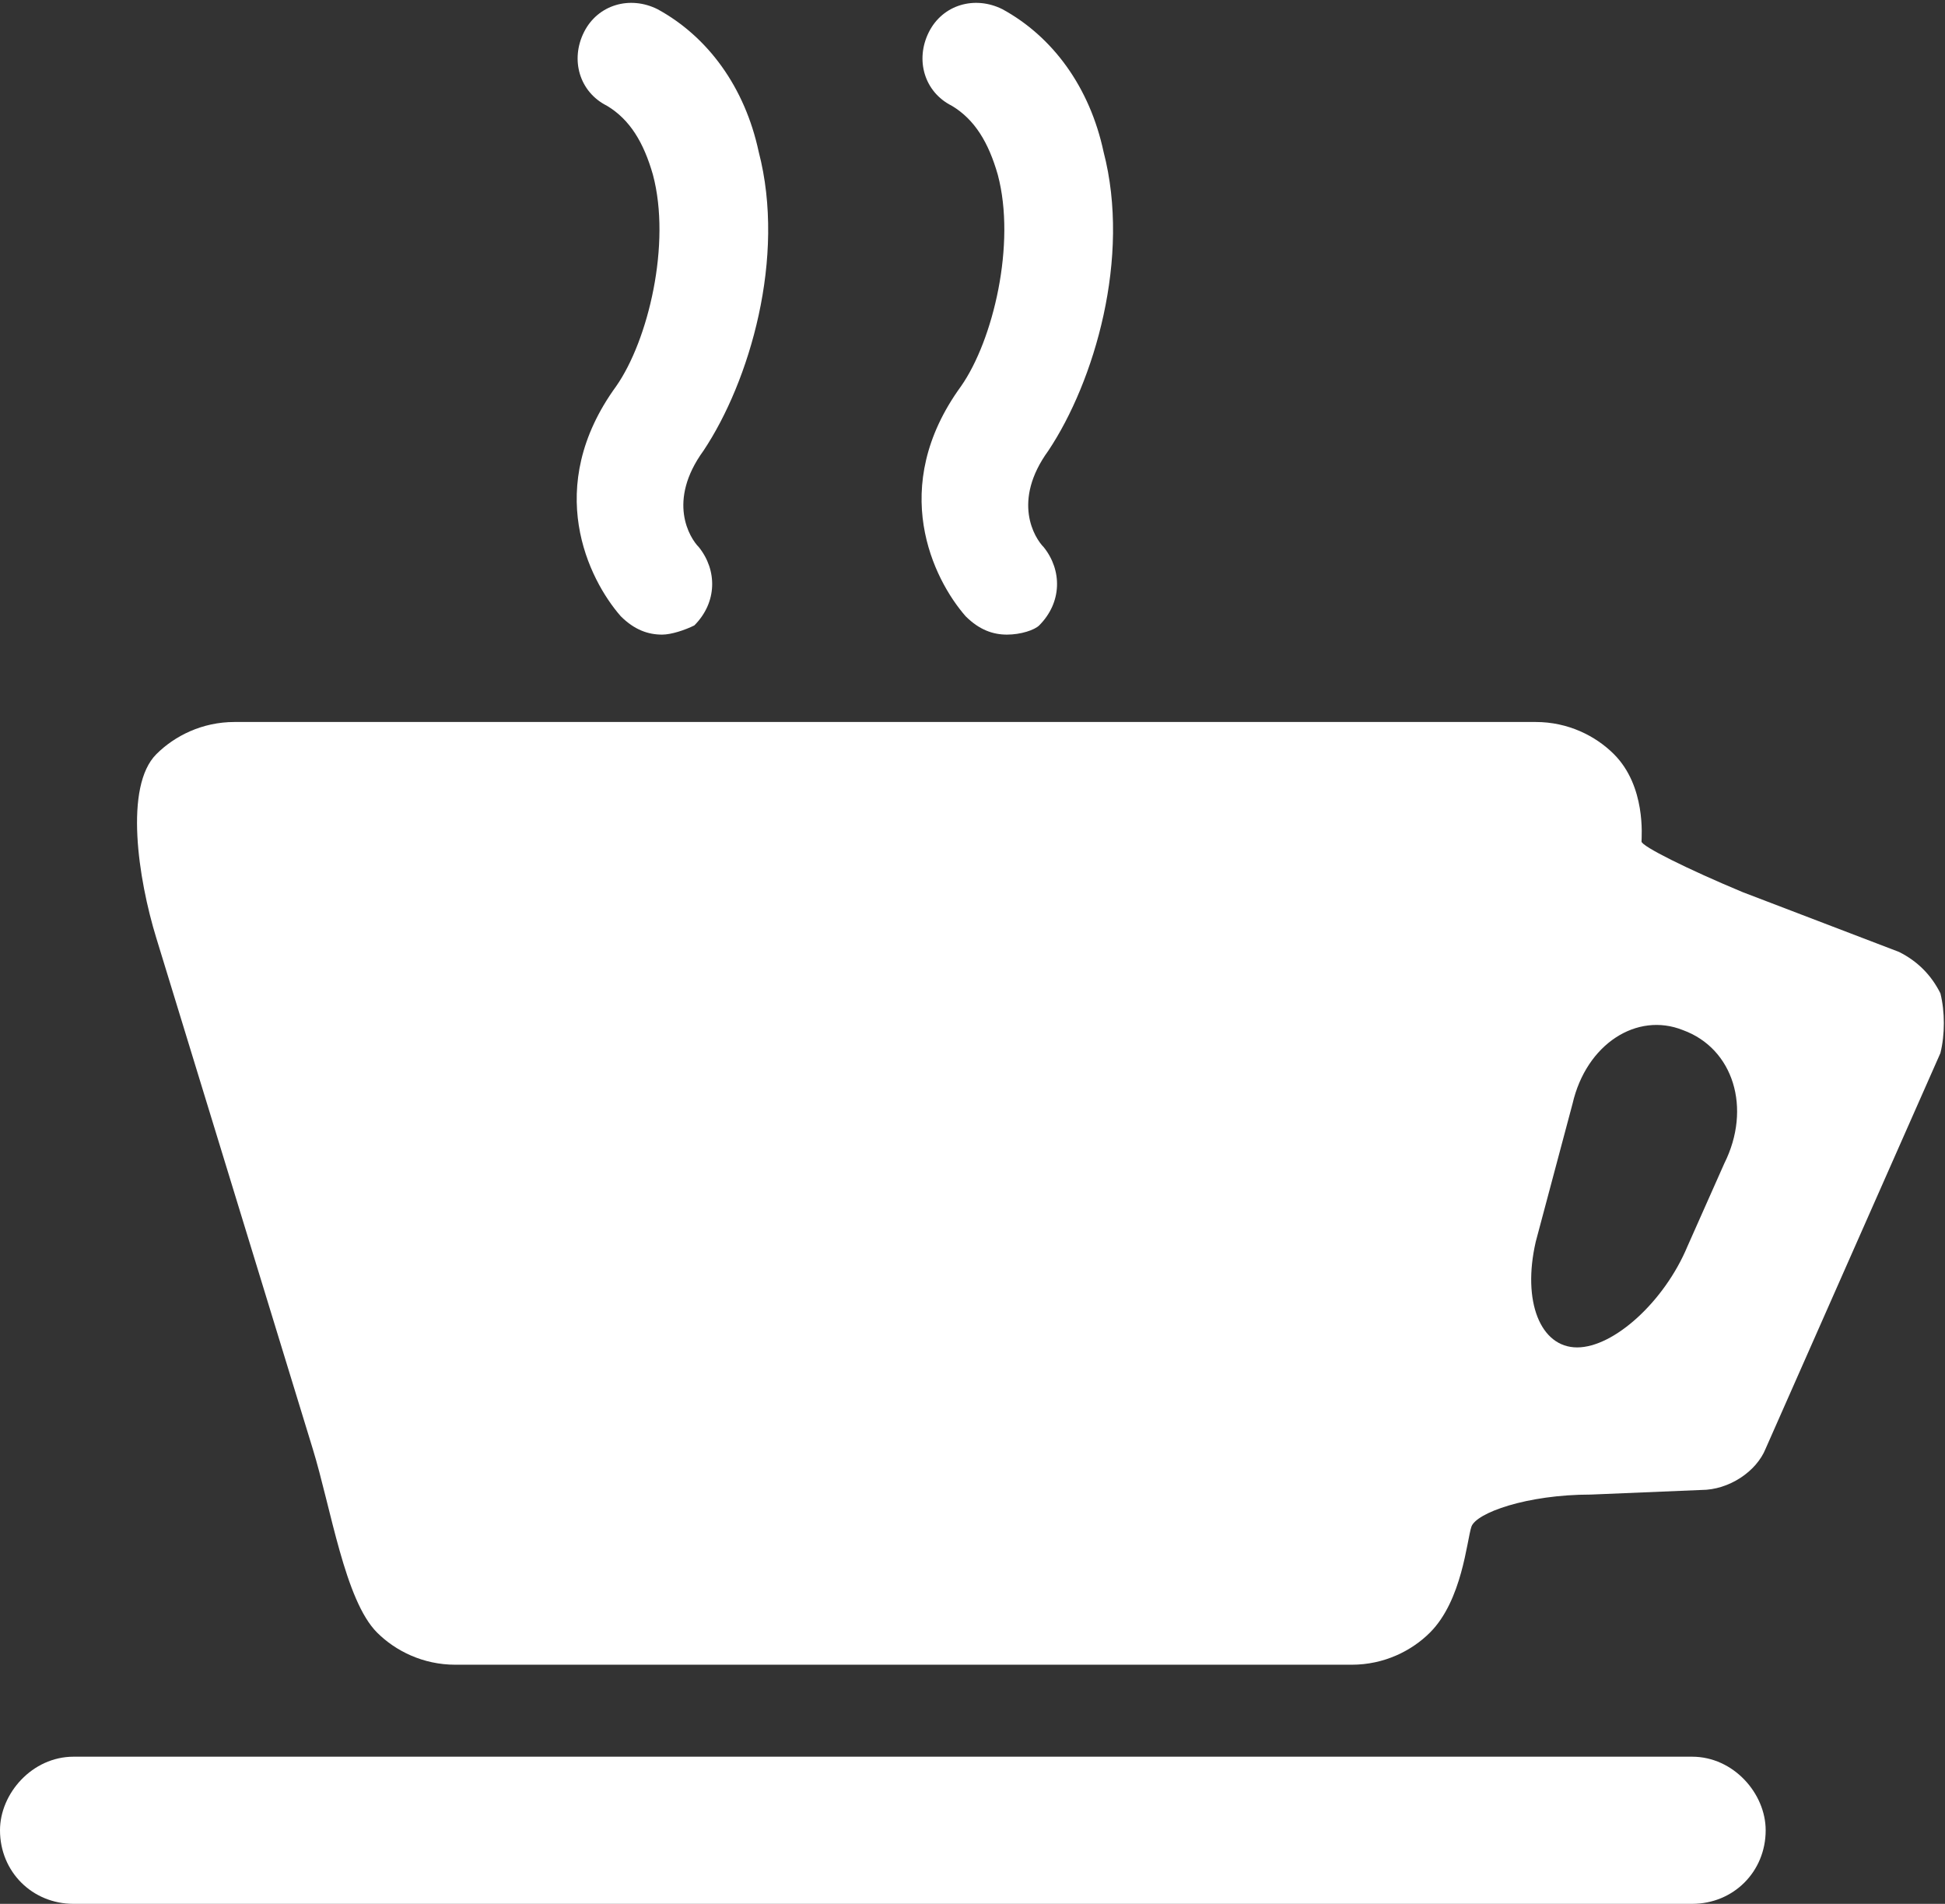
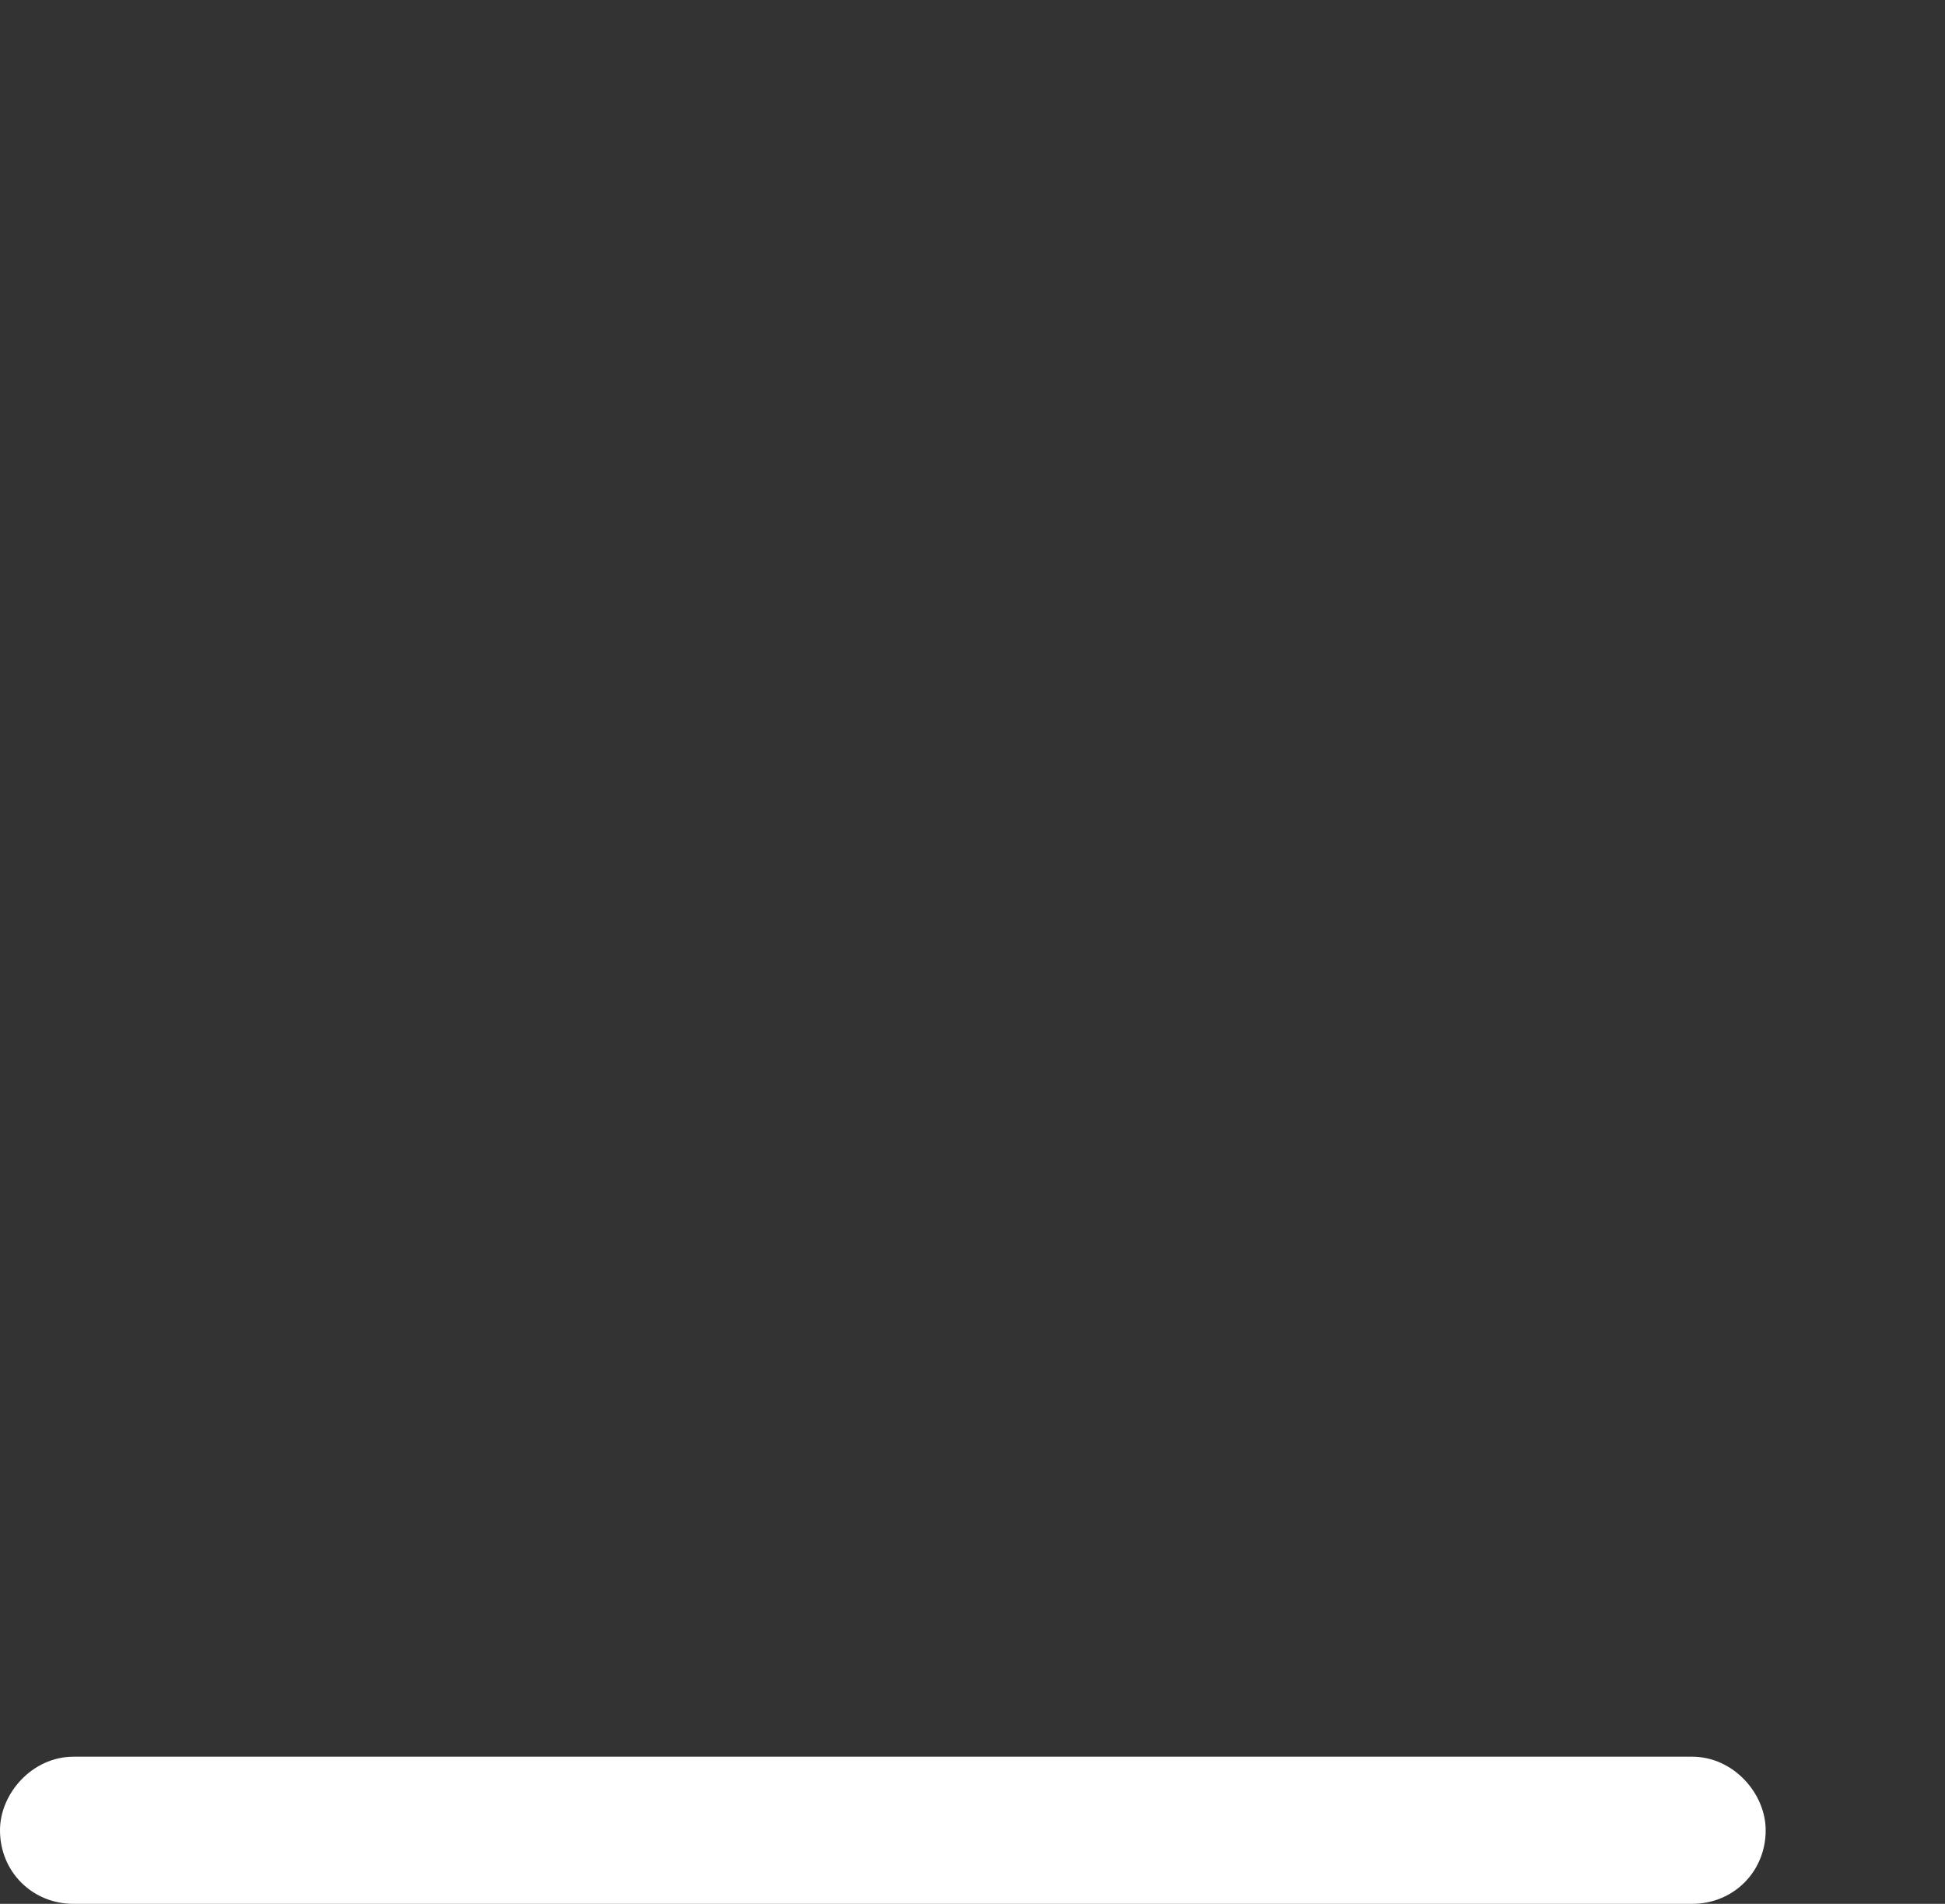
<svg xmlns="http://www.w3.org/2000/svg" version="1.1" id="Calque_1" x="0px" y="0px" viewBox="0 0 42.3 41.4" style="enable-background:new 0 0 42.3 41.4;" xml:space="preserve">
  <rect x="0" y="0" width="42.3" height="41.4" fill="#333333" stroke="none" />
  <style type="text/css">
	.st0{fill:#FFFFFF;}
</style>
  <path class="st0" d="M36.8,38.2H1.6C0.7,38.2,0,39,0,39.8c0,0.9,0.7,1.6,1.6,1.6h35.2c0.9,0,1.6-0.7,1.6-1.6  C38.4,39,37.7,38.2,36.8,38.2L36.8,38.2z M36.8,38.2" />
-   <path class="st0" d="M42.2,21.6c-0.2-0.4-0.5-0.7-0.9-0.9l-3.4-1.3c-1.2-0.5-2.2-1-2.2-1.1c0-0.1,0.1-1.2-0.6-1.9  c-0.4-0.4-1-0.7-1.7-0.7H5.1c-0.7,0-1.3,0.3-1.7,0.7c-0.7,0.7-0.4,2.7,0,4l3.4,11.1c0.4,1.3,0.7,3.3,1.4,4c0.4,0.4,1,0.7,1.7,0.7  h19.5c0.7,0,1.3-0.3,1.7-0.7c0.7-0.7,0.8-2,0.9-2.3c0.1-0.3,1.2-0.7,2.6-0.7l2.4-0.1c0.6,0,1.2-0.4,1.4-0.9l3.8-8.6  C42.3,22.5,42.3,22,42.2,21.6L42.2,21.6z M37.5,25.3l-0.8,1.8c-0.5,1.2-1.6,2.2-2.4,2.2c-0.8,0-1.2-1-0.9-2.3l0.8-3  c0.3-1.3,1.4-2,2.4-1.6C37.7,22.8,38.1,24.1,37.5,25.3L37.5,25.3z M37.5,25.3" />
  <g>
    <g>
-       <path class="st0" d="M14.4,13.8c-0.3,0-0.6-0.1-0.9-0.4c-0.7-0.8-1.7-2.8-0.1-5c0.7-1,1.2-3.1,0.8-4.6c-0.2-0.7-0.5-1.2-1-1.5    c-0.6-0.3-0.8-1-0.5-1.6c0.3-0.6,1-0.8,1.6-0.5c1.1,0.6,1.9,1.7,2.2,3.1c0.6,2.3-0.2,5-1.2,6.5c-0.8,1.1-0.3,1.9-0.1,2.1    c0.4,0.5,0.4,1.2-0.1,1.7C14.9,13.7,14.6,13.8,14.4,13.8z M21.9,13.8c-0.3,0-0.6-0.1-0.9-0.4c-0.7-0.8-1.7-2.8-0.1-5    c0.7-1,1.2-3.1,0.8-4.6c-0.2-0.7-0.5-1.2-1-1.5c-0.6-0.3-0.8-1-0.5-1.6c0.3-0.6,1-0.8,1.6-0.5c1.1,0.6,1.9,1.7,2.2,3.1    c0.6,2.3-0.2,5-1.2,6.5c-0.8,1.1-0.3,1.9-0.1,2.1c0.4,0.5,0.4,1.2-0.1,1.7C22.5,13.7,22.2,13.8,21.9,13.8z" />
-     </g>
+       </g>
  </g>
</svg>